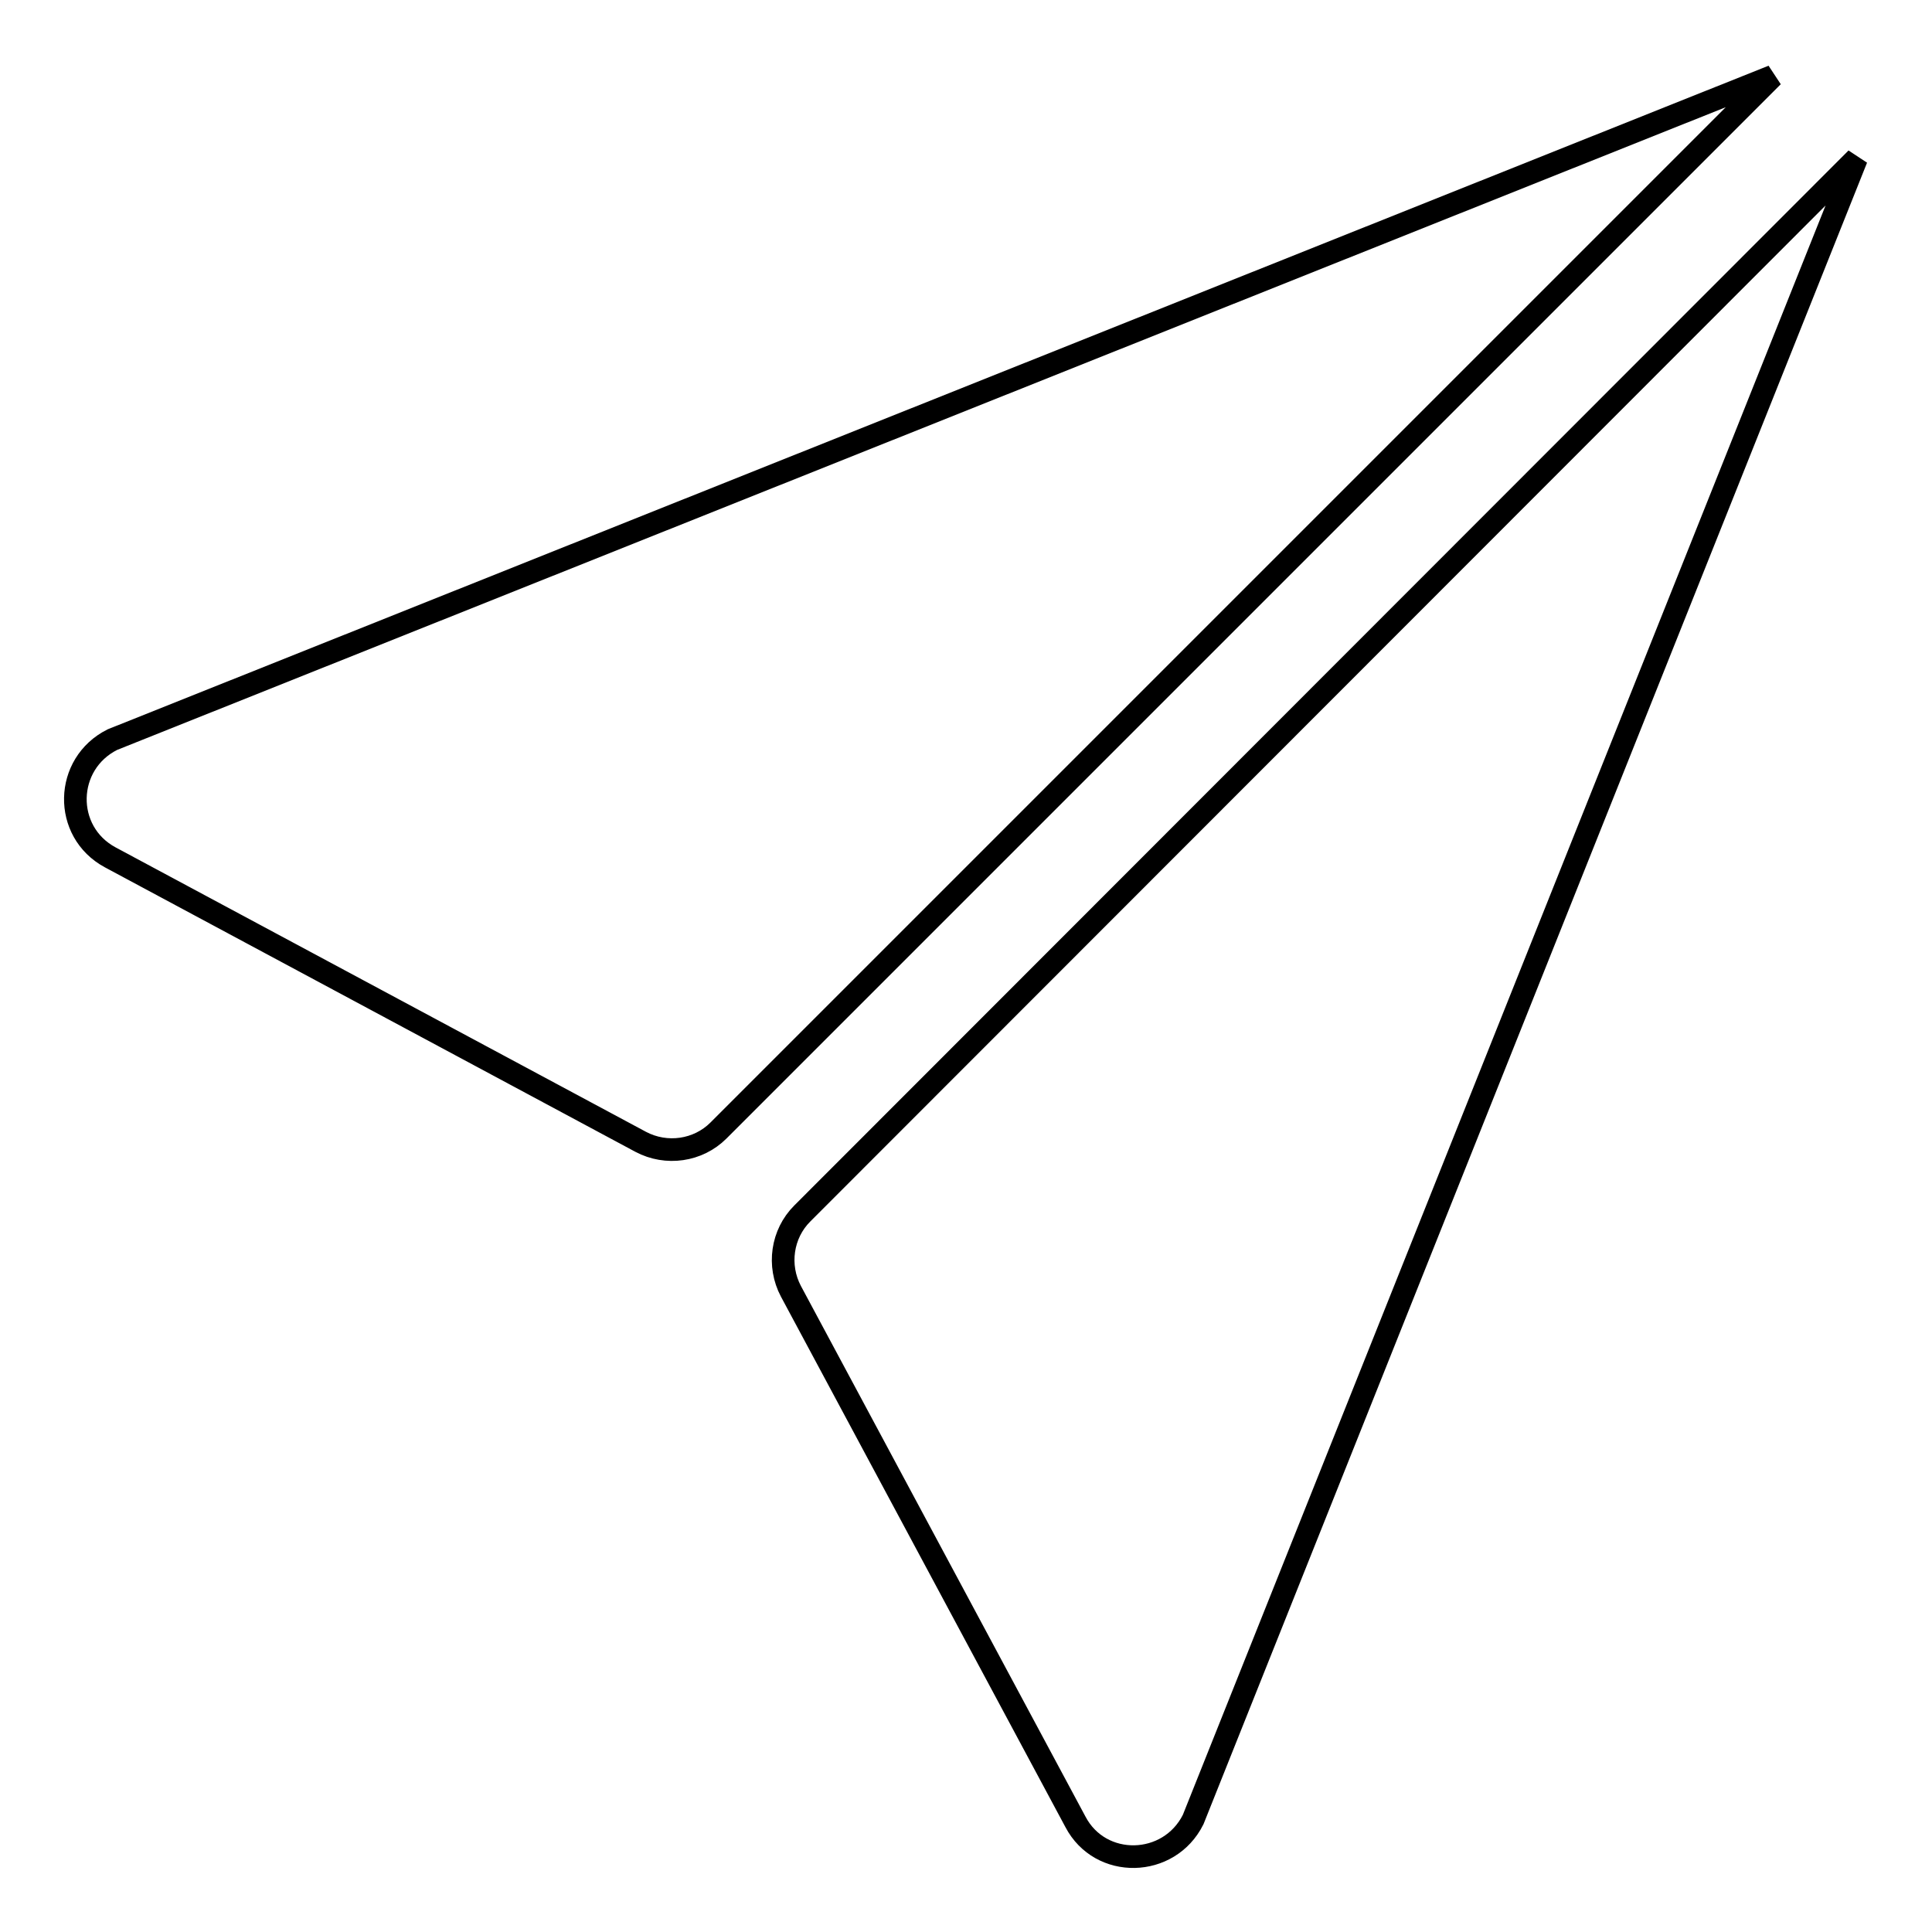
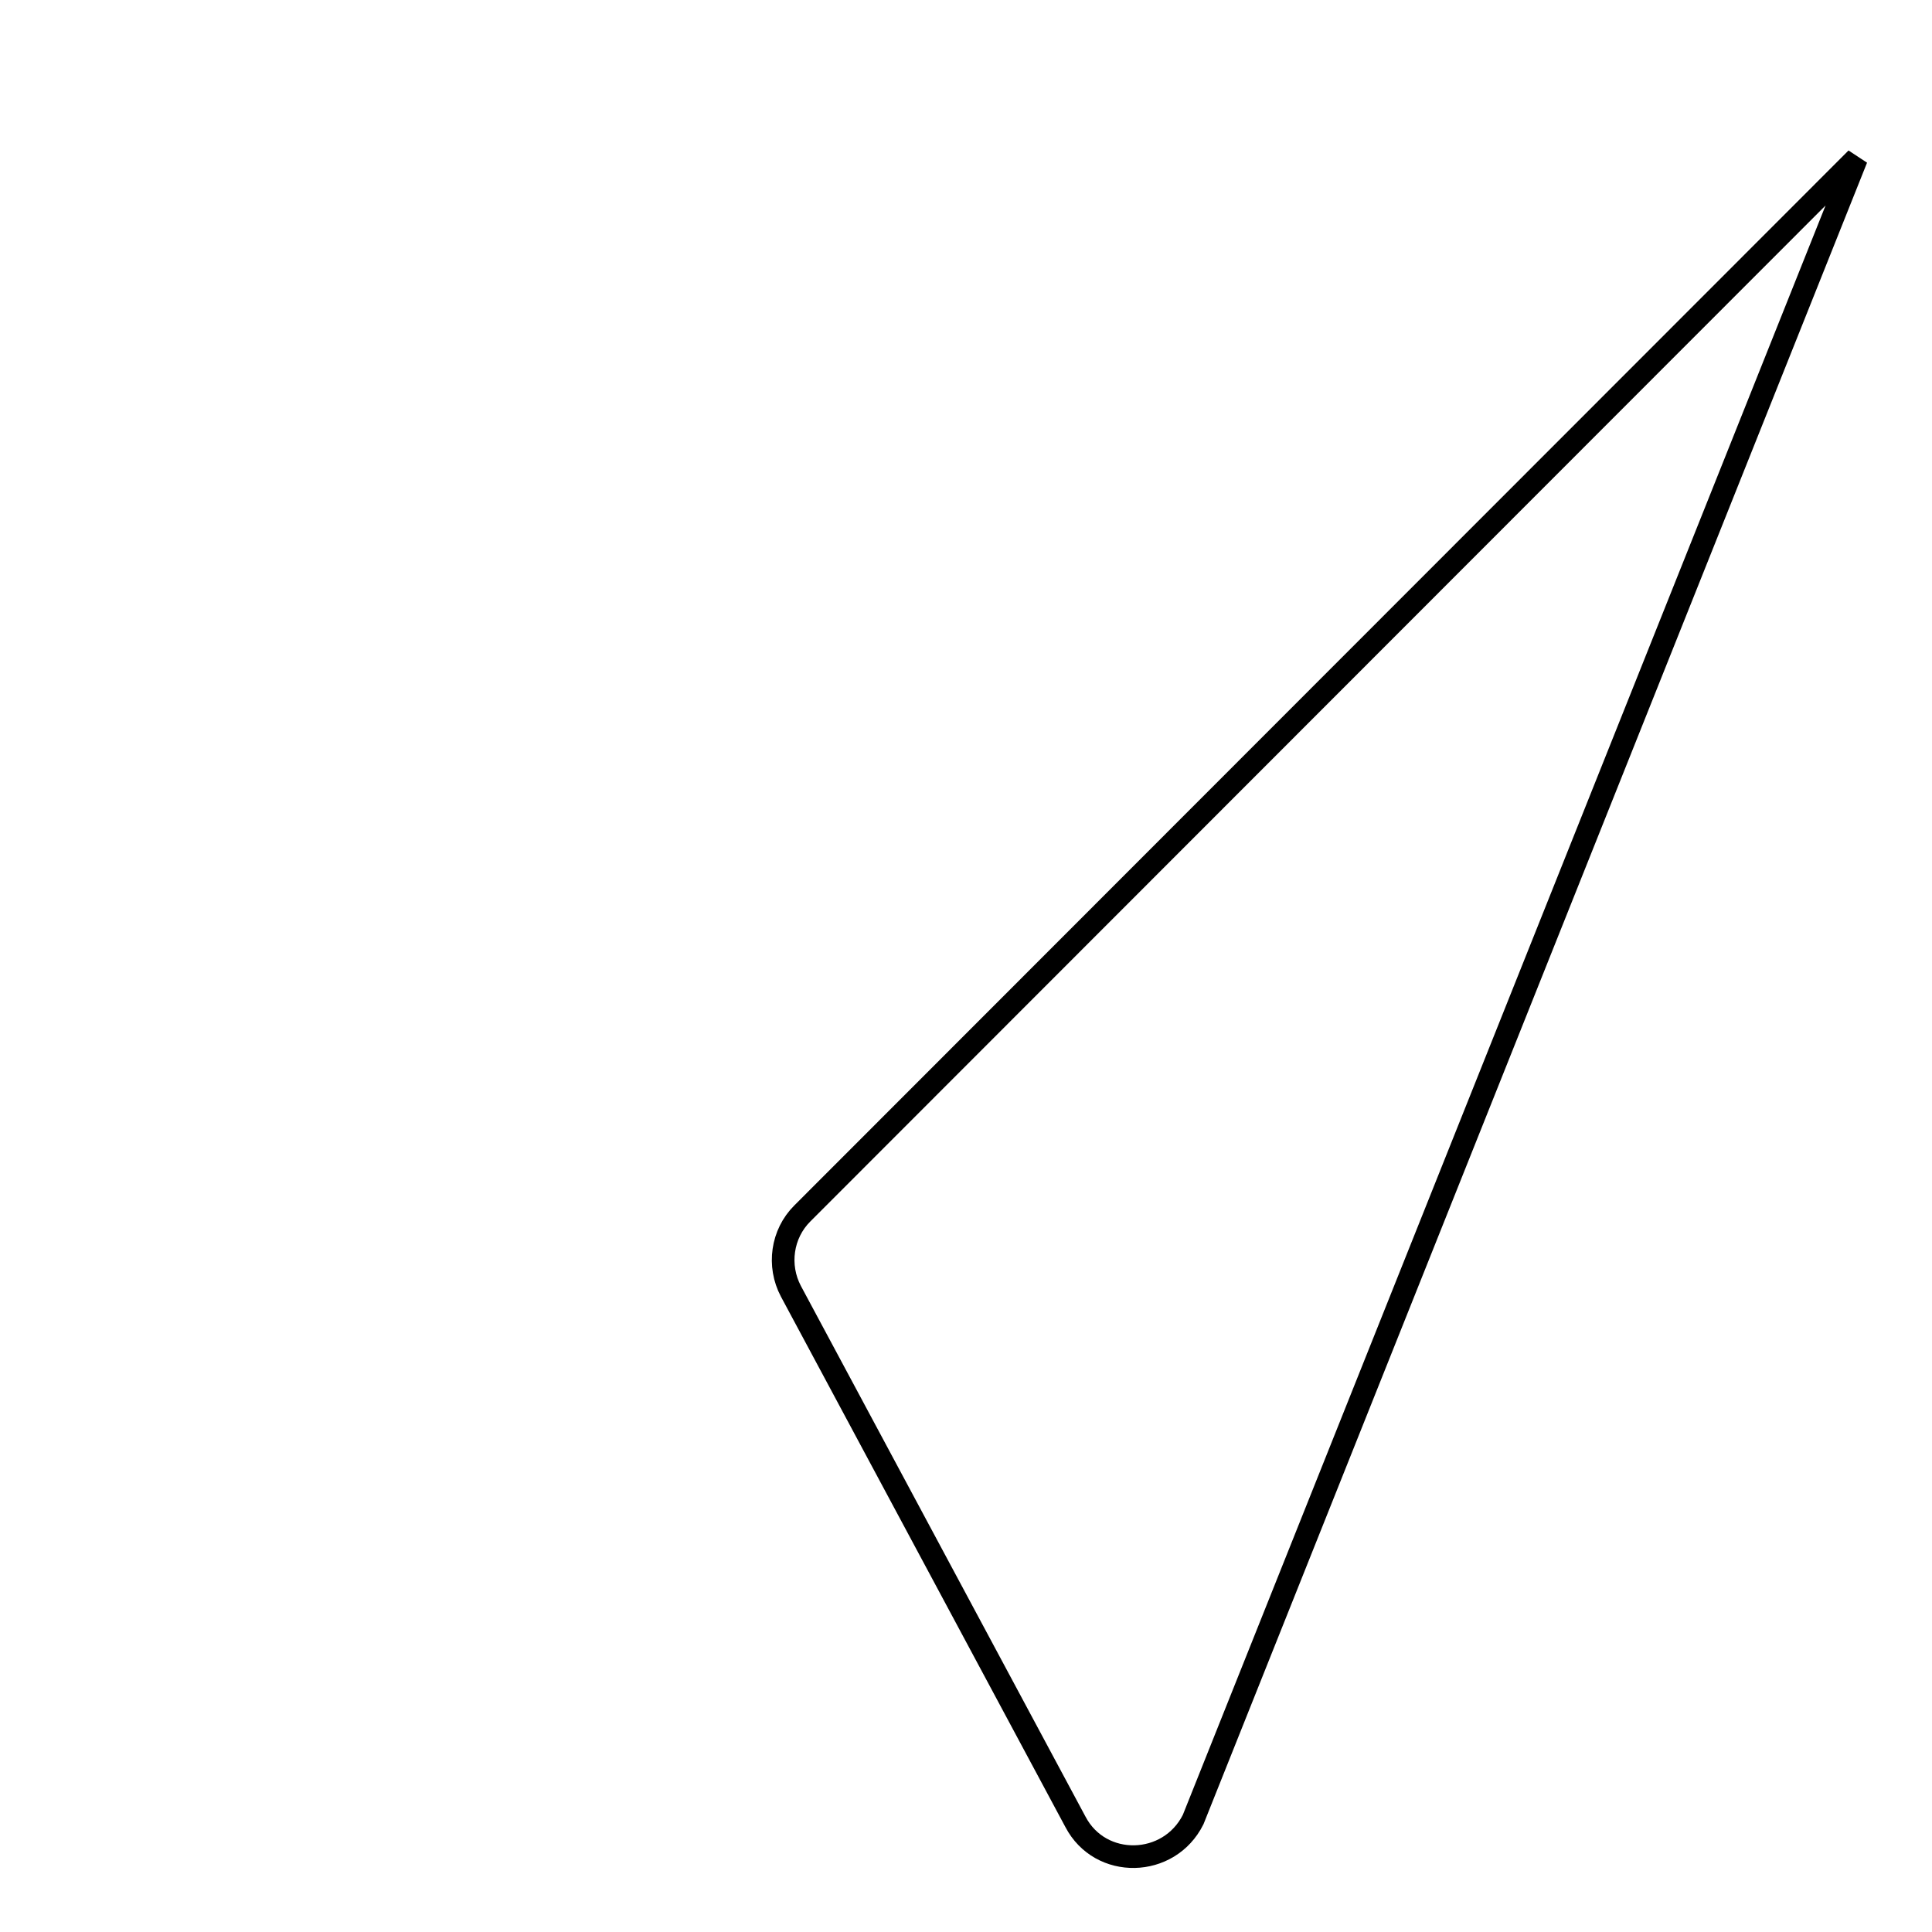
<svg xmlns="http://www.w3.org/2000/svg" version="1.1" x="0px" y="0px" viewBox="0 0 256 256" enable-background="new 0 0 256 256" xml:space="preserve">
  <g>
    <g>
      <path stroke-width="3" fill-opacity="0" stroke="#000000" d="M246,21L106.3,160.8c-2.7,2.7-3.3,6.9-1.5,10.3l37.7,70.3c3.3,6.3,12.4,6.1,15.6-0.3L246,21z" />
-       <path stroke-width="3" fill-opacity="0" stroke="#000000" d="M234.9,10.1L95.2,149.8c-2.7,2.7-6.9,3.3-10.3,1.5l-70.3-37.7c-6.3-3.4-6.1-12.4,0.3-15.6L234.9,10.1z" />
    </g>
  </g>
</svg>